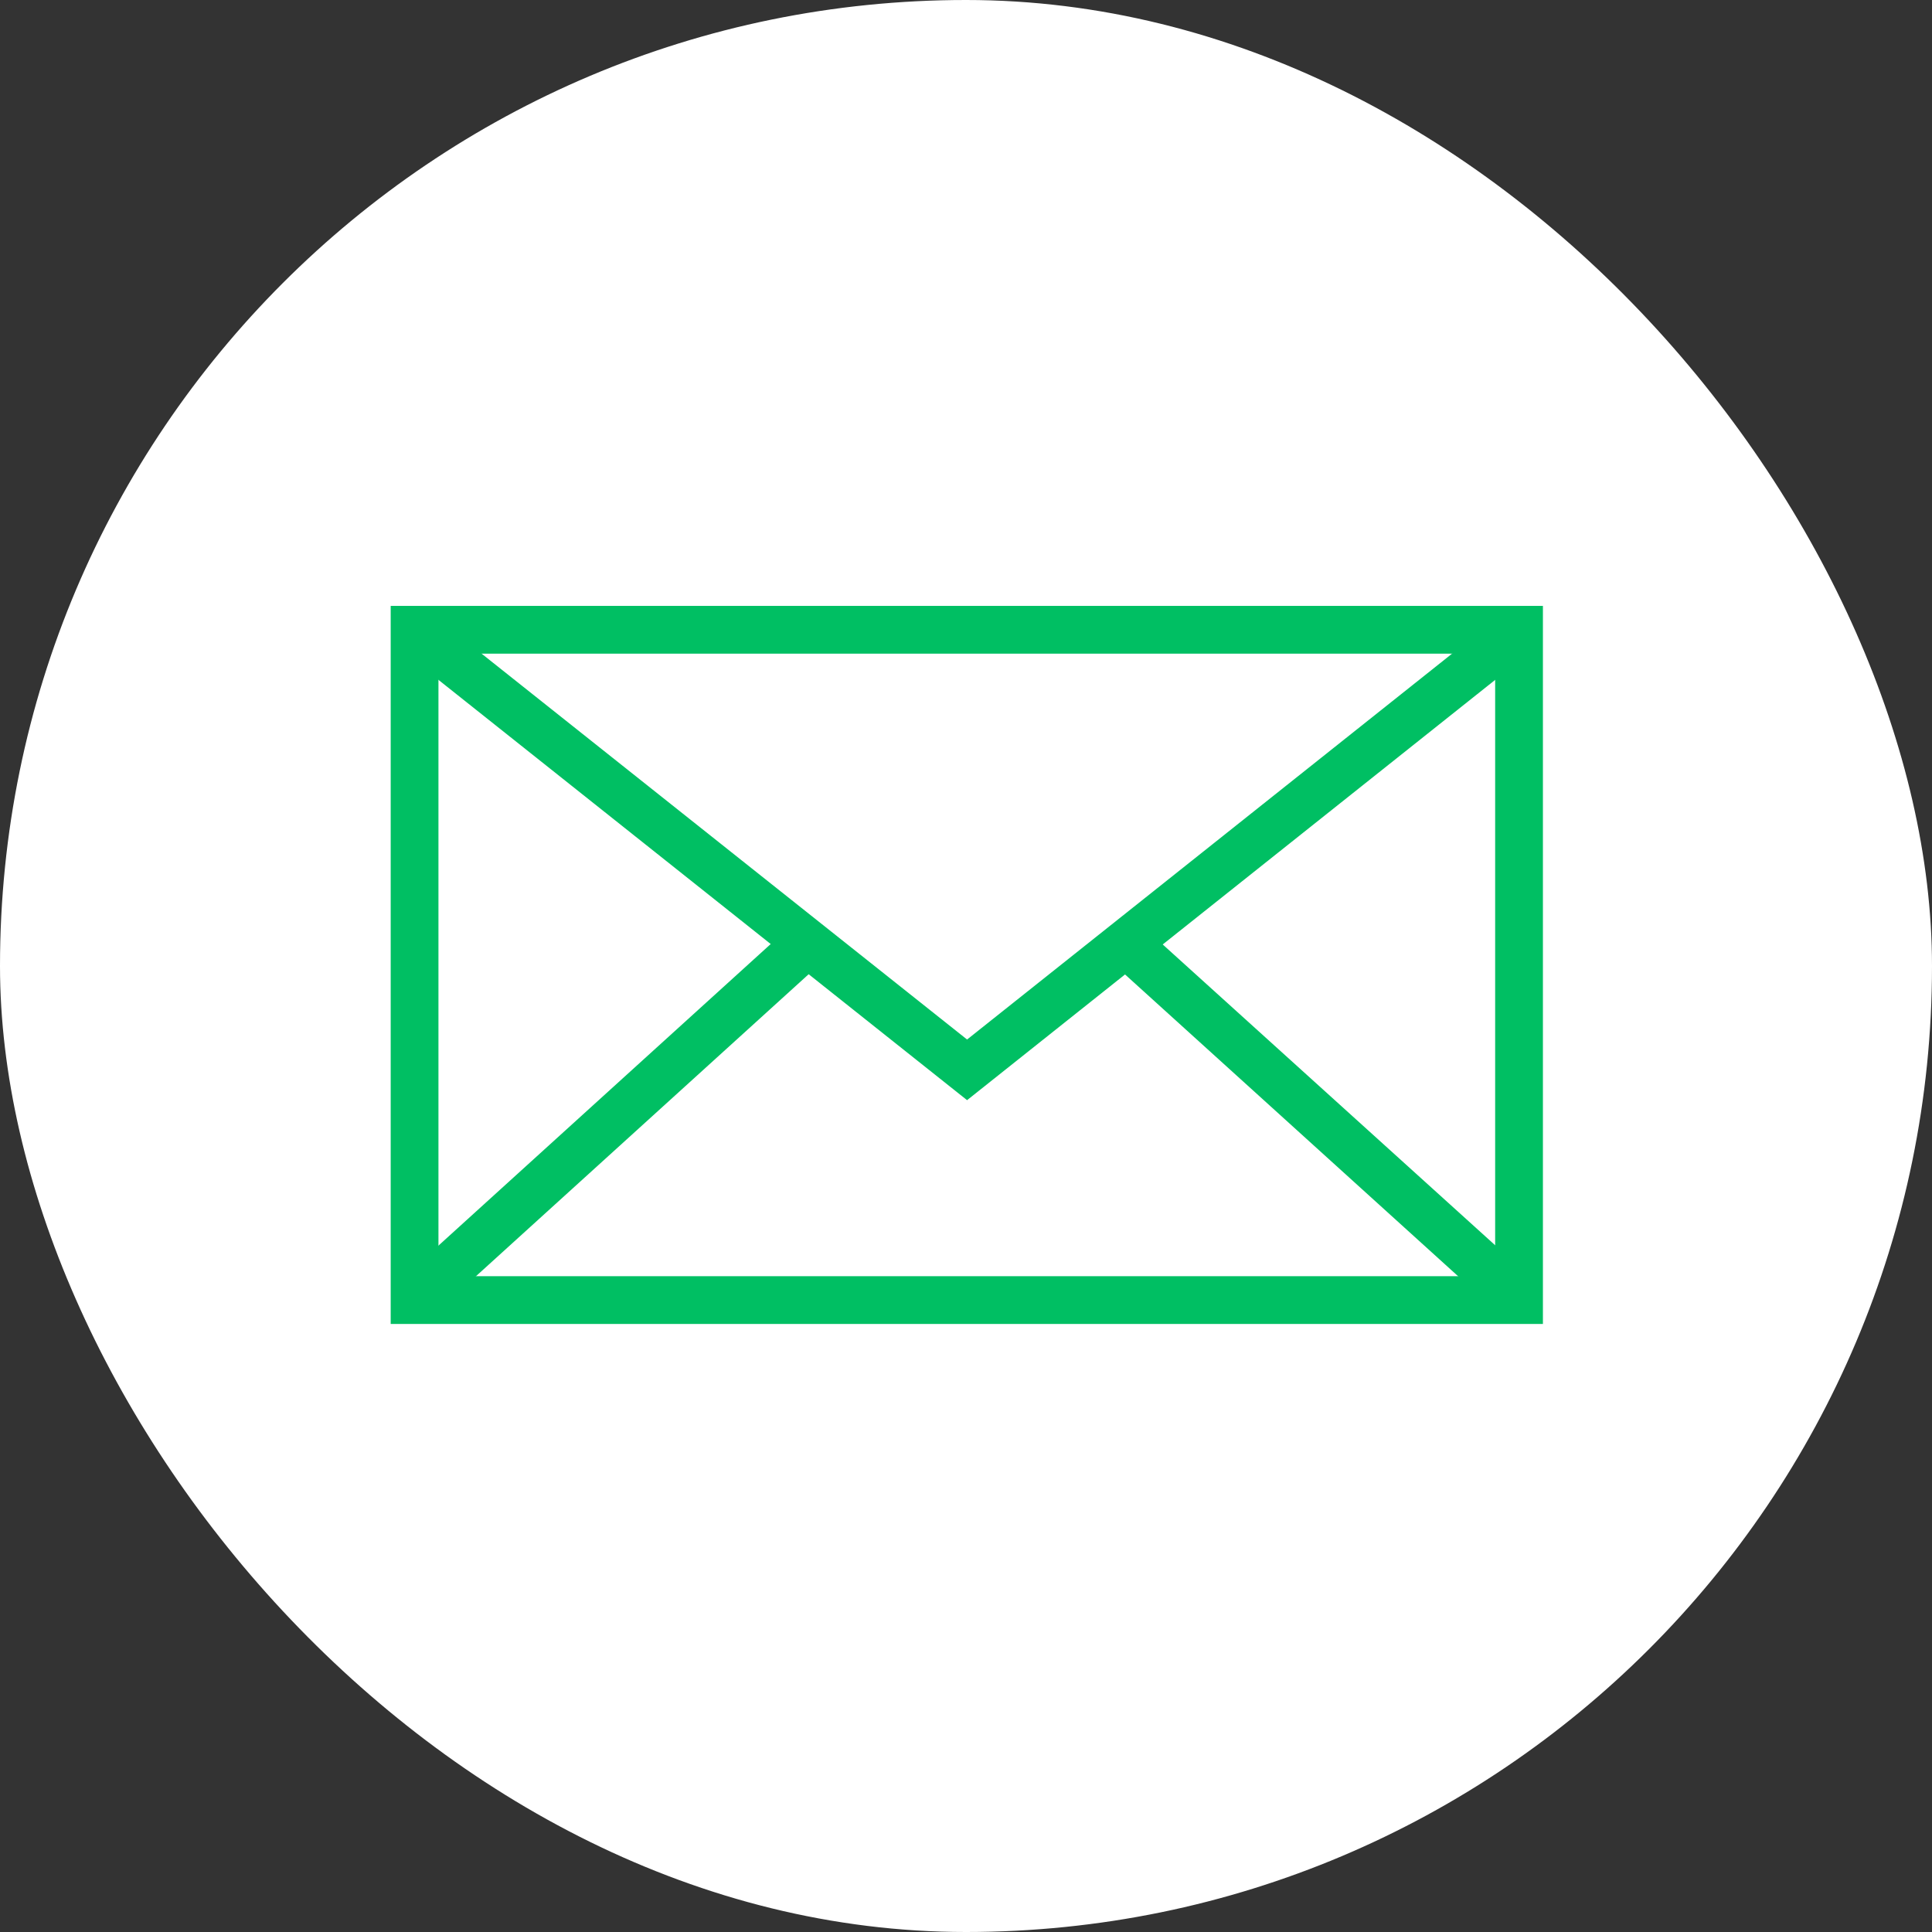
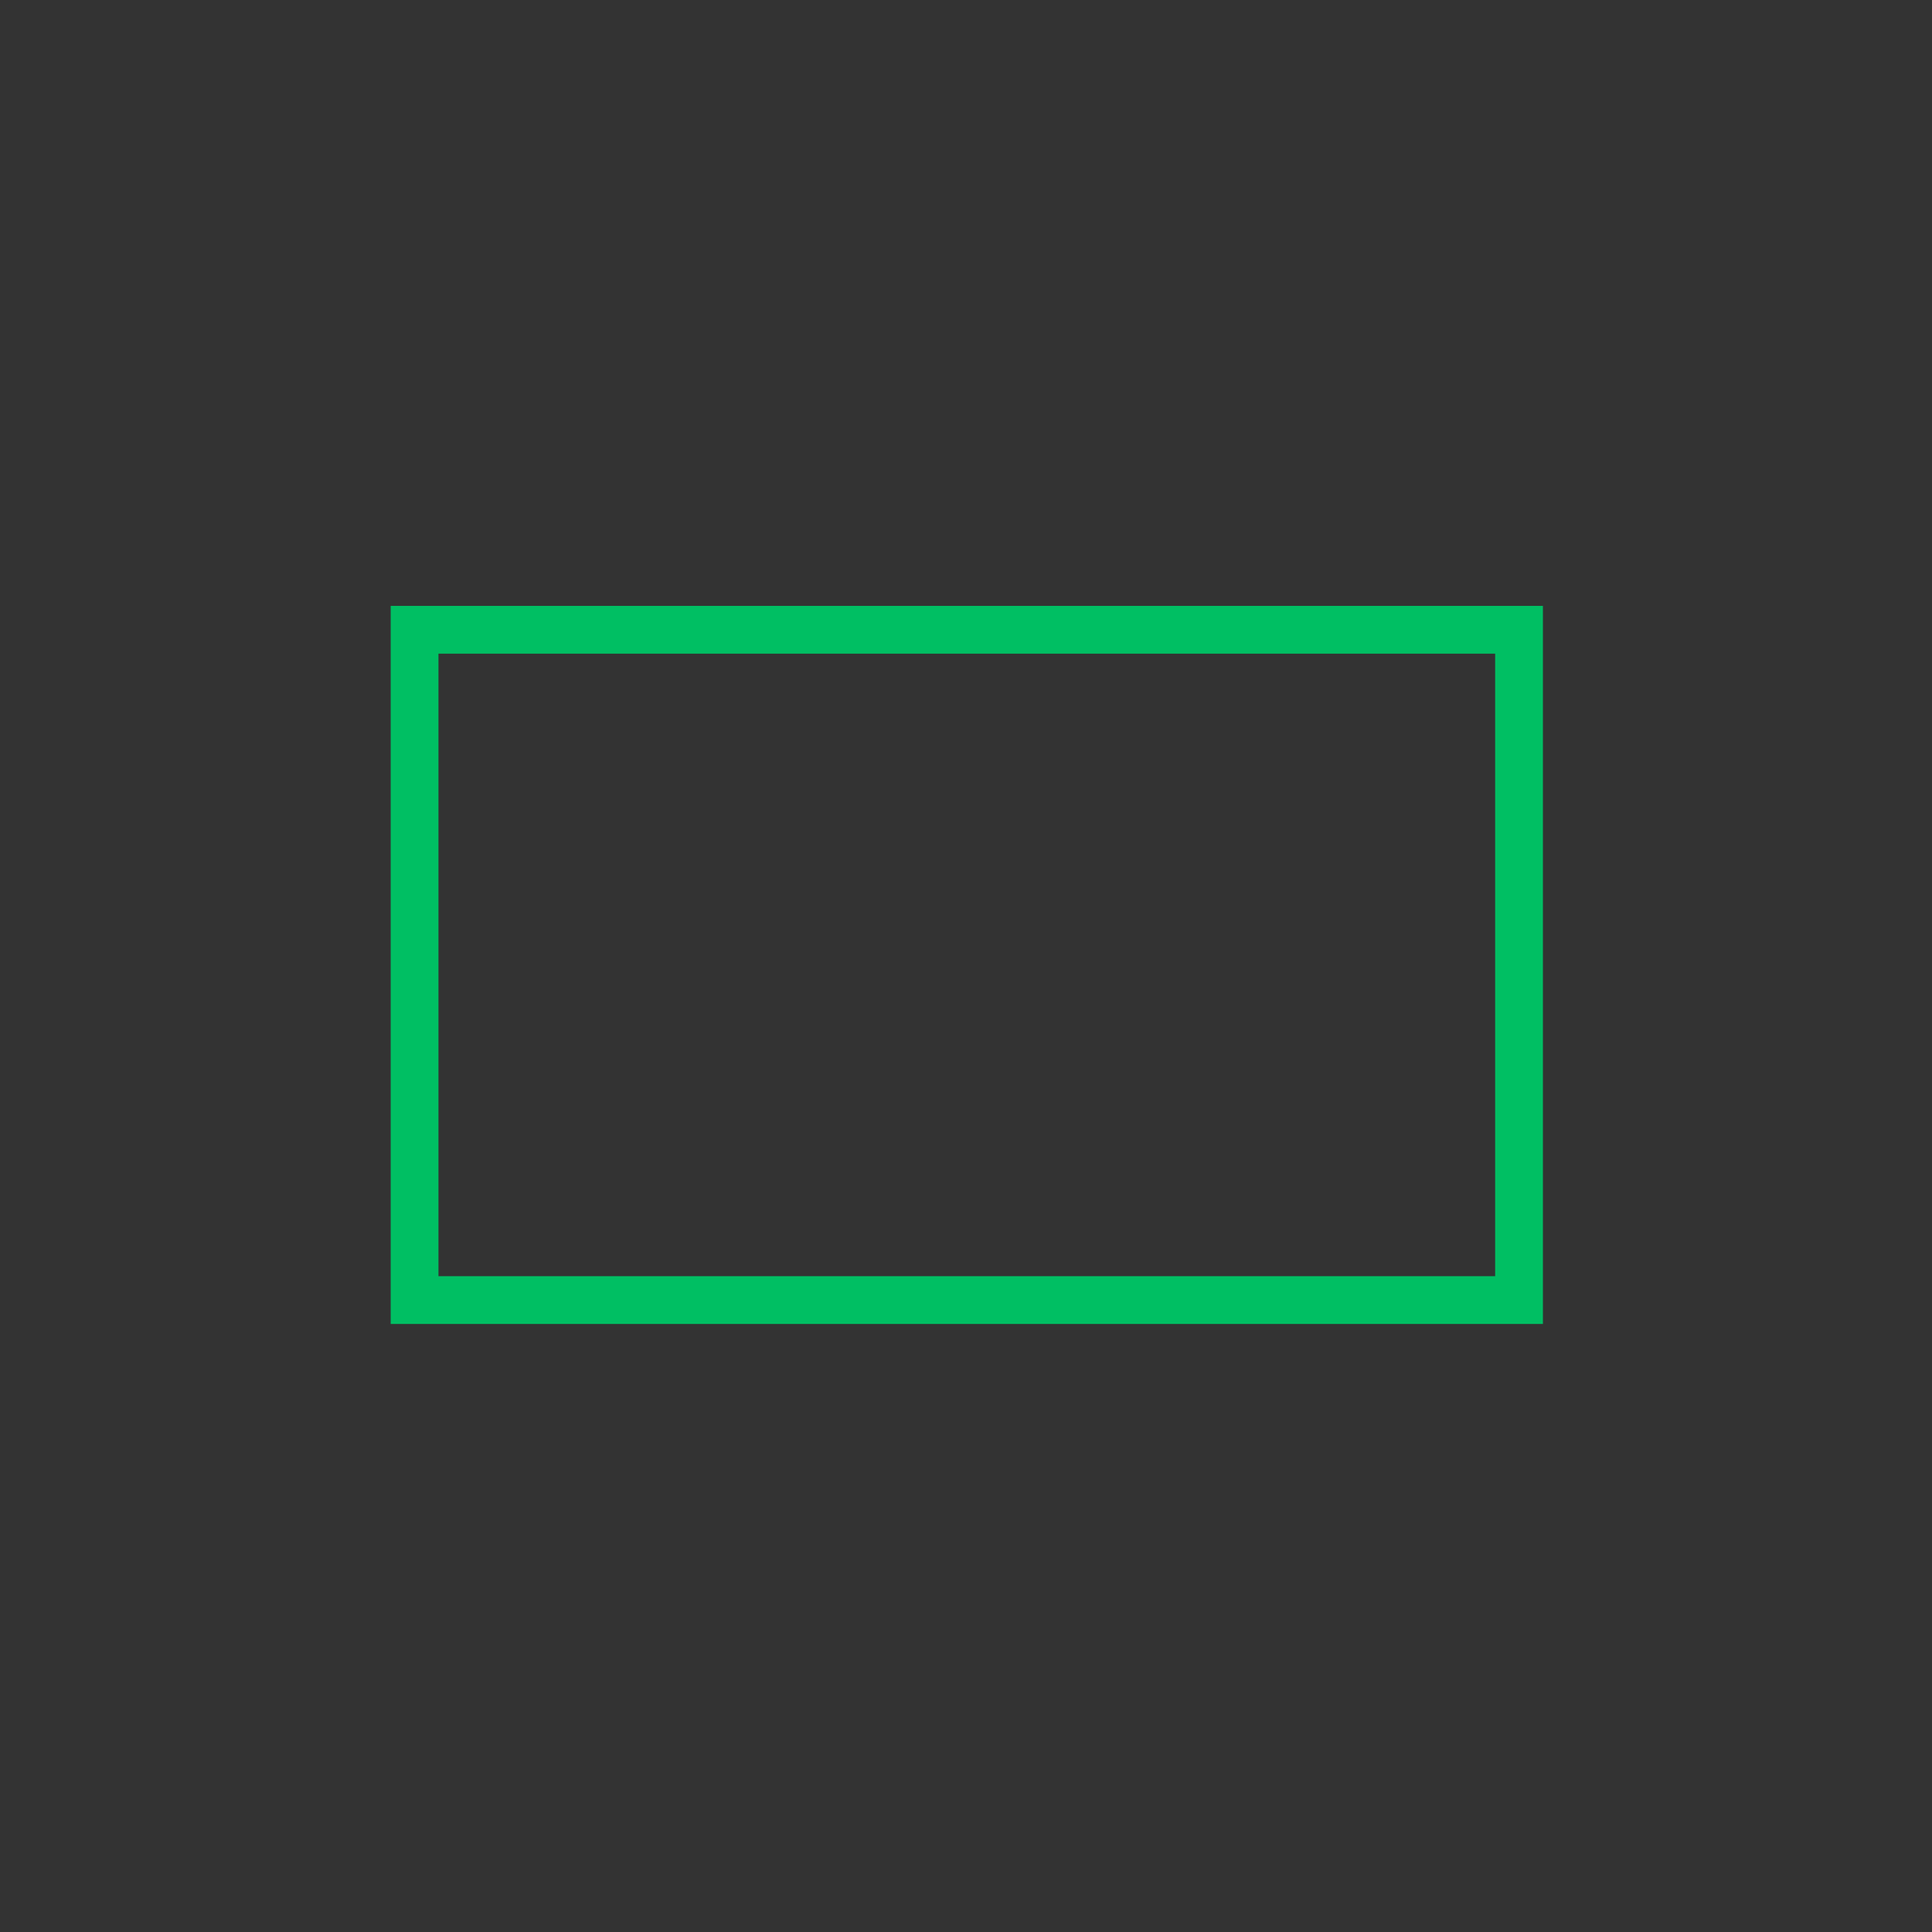
<svg xmlns="http://www.w3.org/2000/svg" viewBox="0 0 36 36">
  <rect x="0" y="0" width="36" height="36" fill="#333333" stroke="none" />
  <defs>
    <style>.cls-1{fill:#fff;}.cls-2{fill:#00bf63;}</style>
  </defs>
  <g id="Layer_2" data-name="Layer 2">
    <g id="Layer_1-2" data-name="Layer 1">
      <g id="FULL_COLOR_ICON" data-name="FULL COLOR ICON">
-         <rect class="cls-1" width="36" height="36" rx="18" />
-         <polygon class="cls-2" points="7.43 12.08 7.98 11.39 18.02 19.37 28.05 11.39 28.6 12.08 18.02 20.5 7.43 12.08 7.43 12.08" />
        <path class="cls-2" d="M7.28,24.67V11.29H28.75V24.67Zm21-.44v0ZM8.17,23.78H27.86V12.18H8.17v11.6Z" />
-         <polygon class="cls-2" points="20.69 17.91 21.28 17.25 28.63 23.9 28.03 24.56 20.69 17.91 20.69 17.91" />
-         <polygon class="cls-2" points="7.41 23.9 14.67 17.31 15.27 17.97 8.01 24.56 7.41 23.9 7.41 23.9" />
      </g>
    </g>
  </g>
</svg>